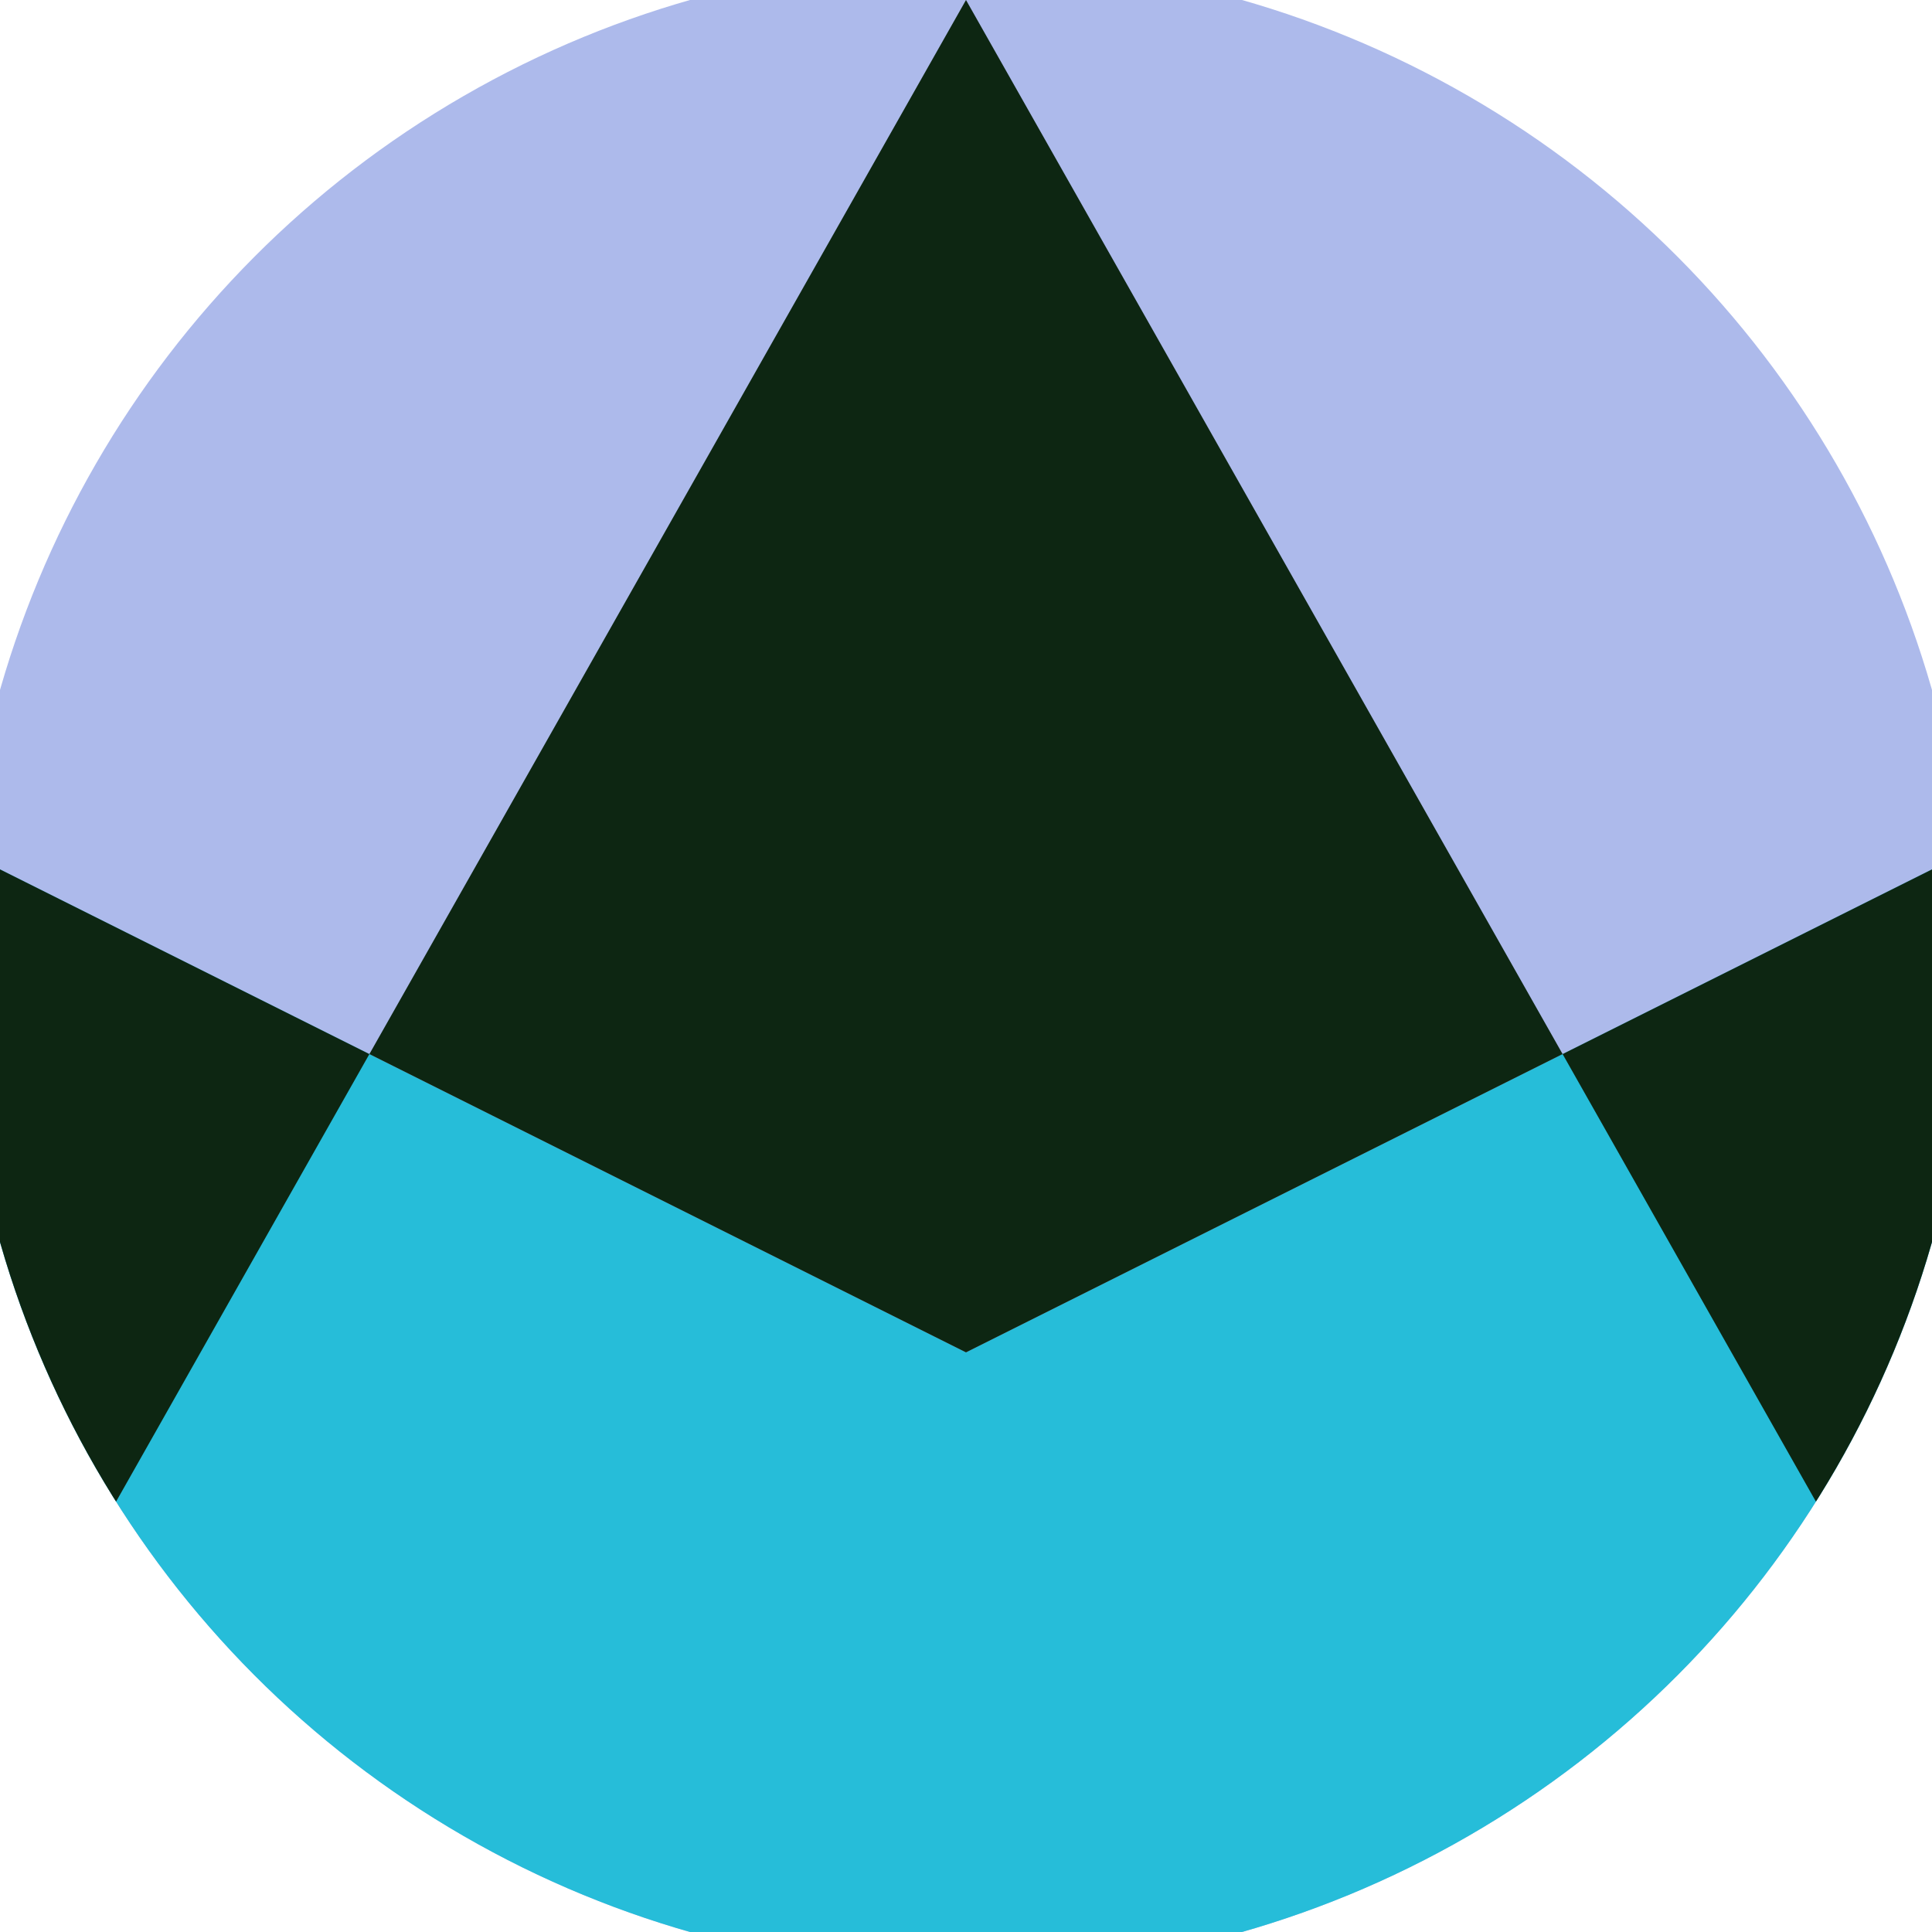
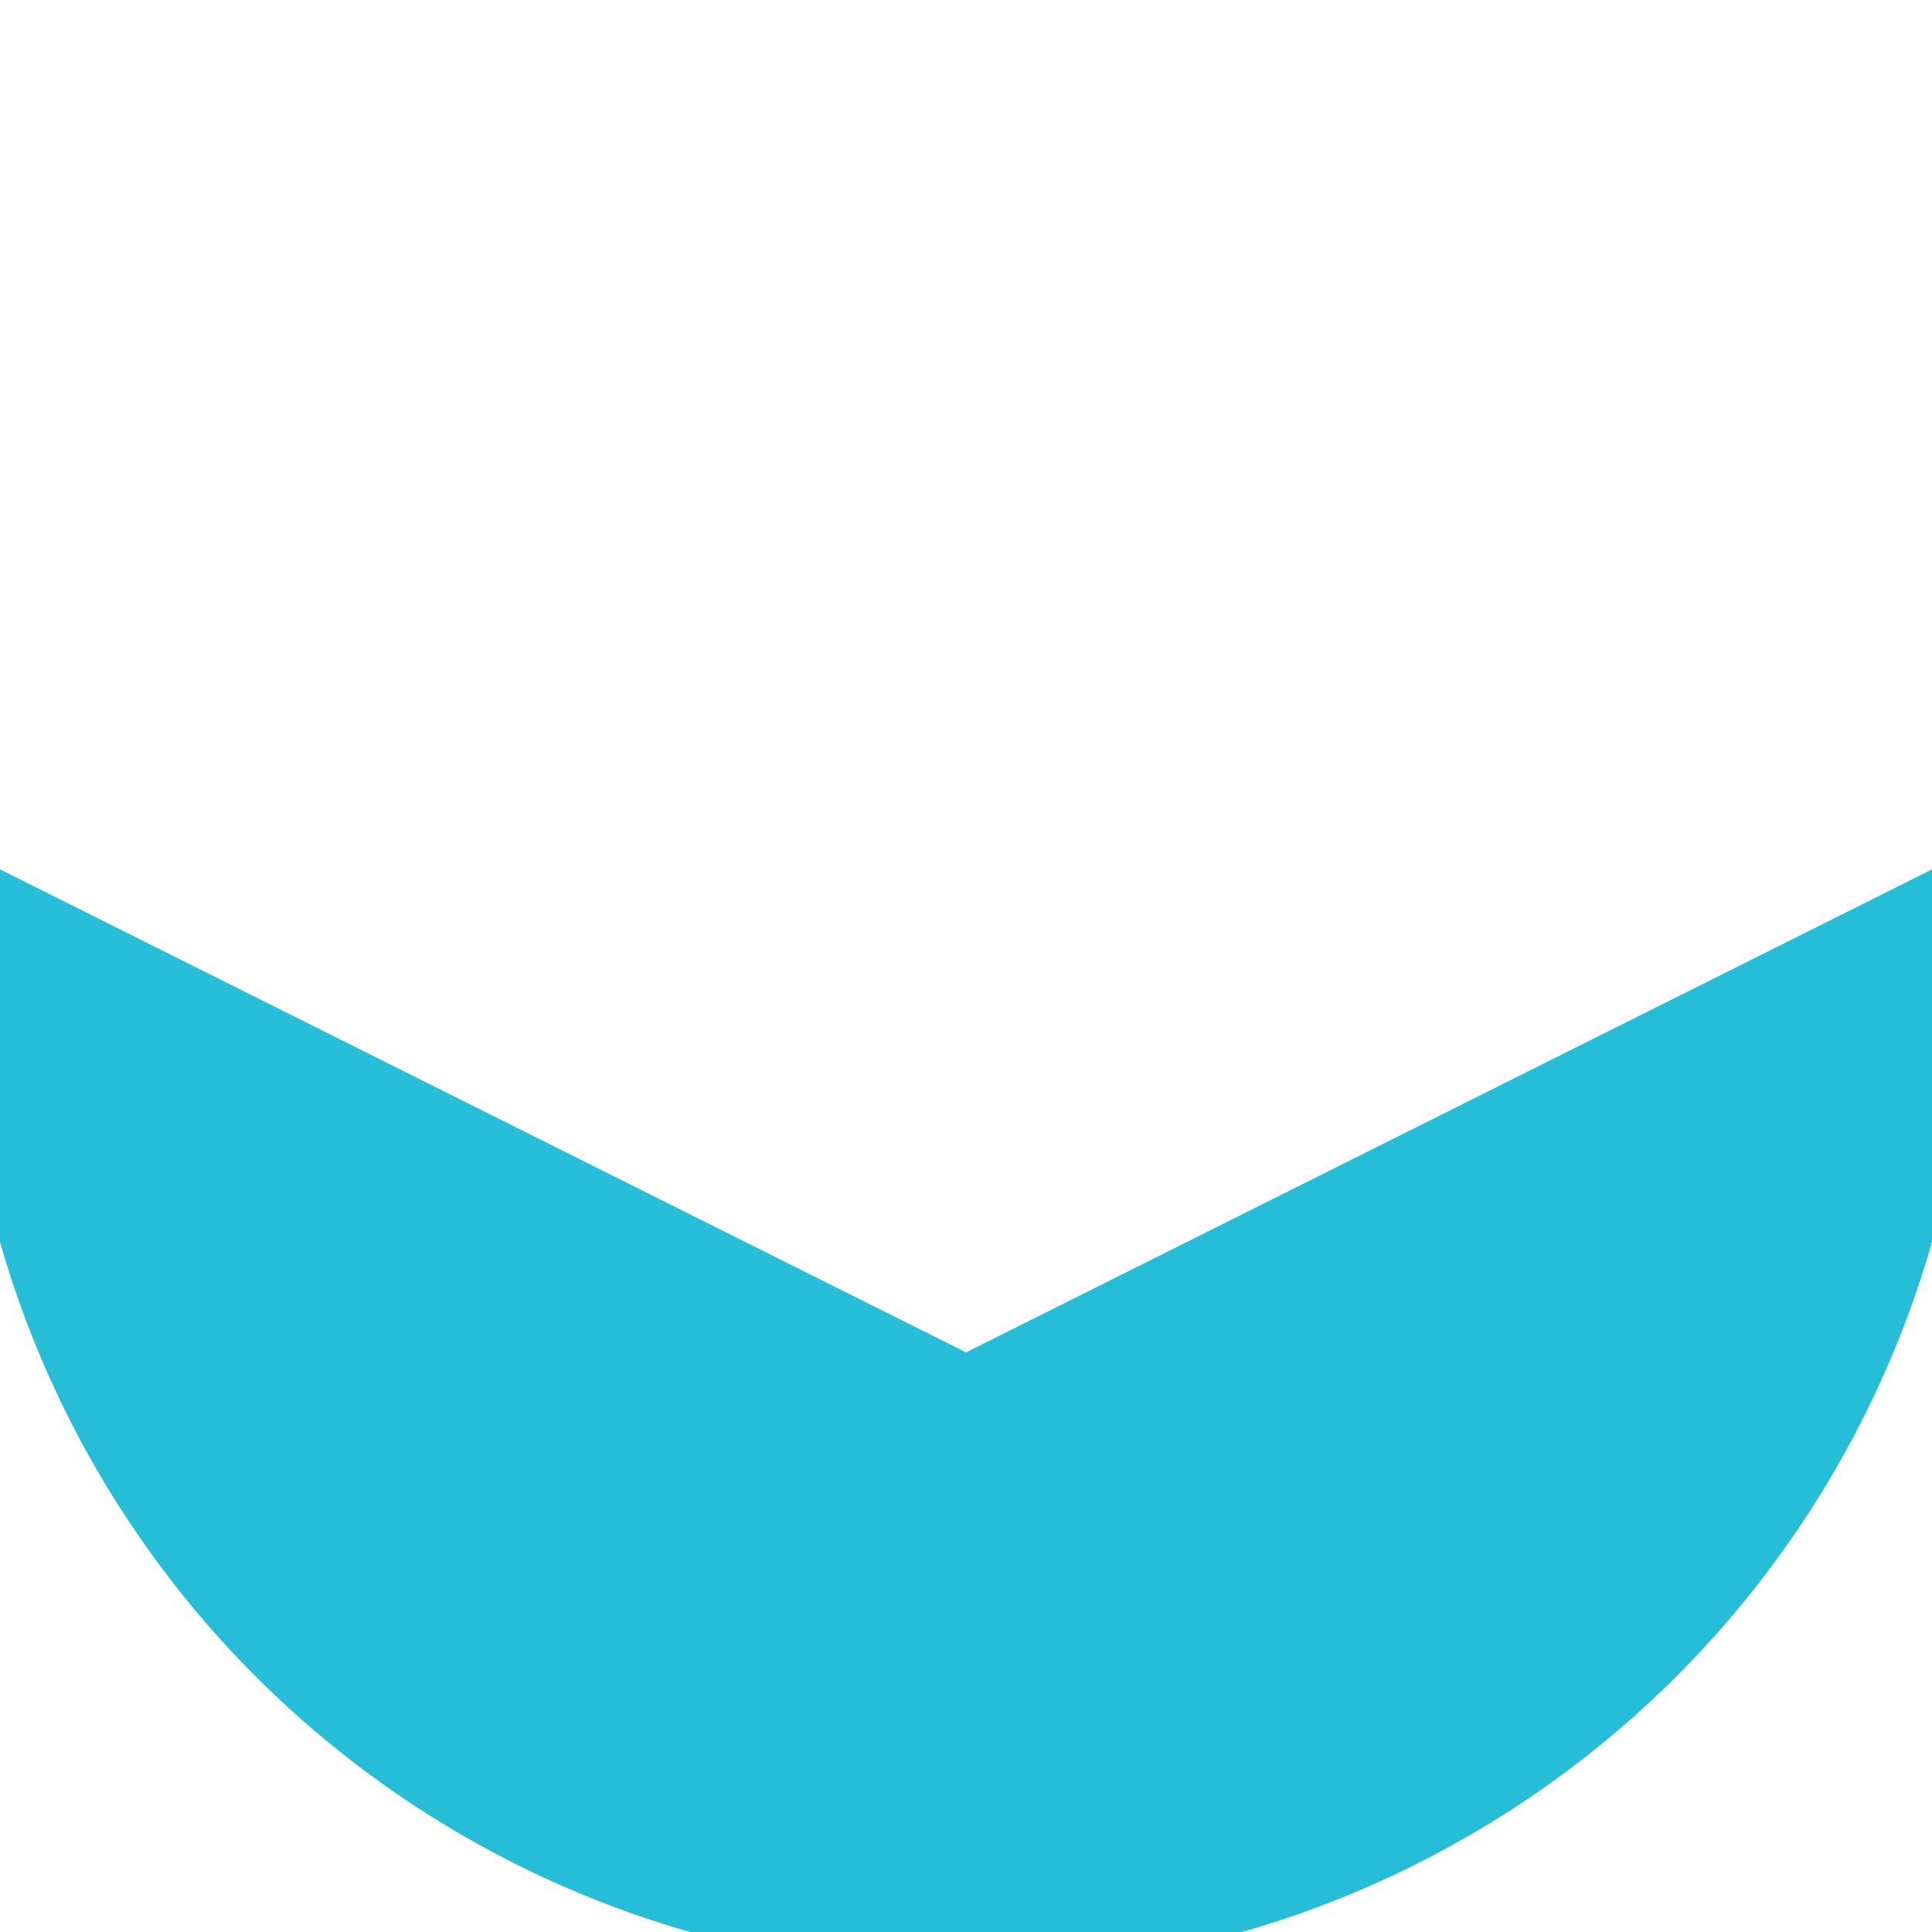
<svg xmlns="http://www.w3.org/2000/svg" width="128" height="128" viewBox="0 0 100 100" shape-rendering="geometricPrecision">
  <defs>
    <clipPath id="clip">
      <circle cx="50" cy="50" r="52" />
    </clipPath>
  </defs>
  <g transform="rotate(0 50 50)">
-     <rect x="0" y="0" width="100" height="100" fill="#adbaeb" clip-path="url(#clip)" />
    <path d="M 0 45 L 50 70 L 100 45 V 100 H 0 Z" fill="#26bdd9" clip-path="url(#clip)" />
-     <path d="M 50 0 L 106.6 100 H 100 V 45 L 50 70 L 0 45 V 100 H -6.6 Z" fill="#0d2612" clip-path="url(#clip)" />
  </g>
</svg>